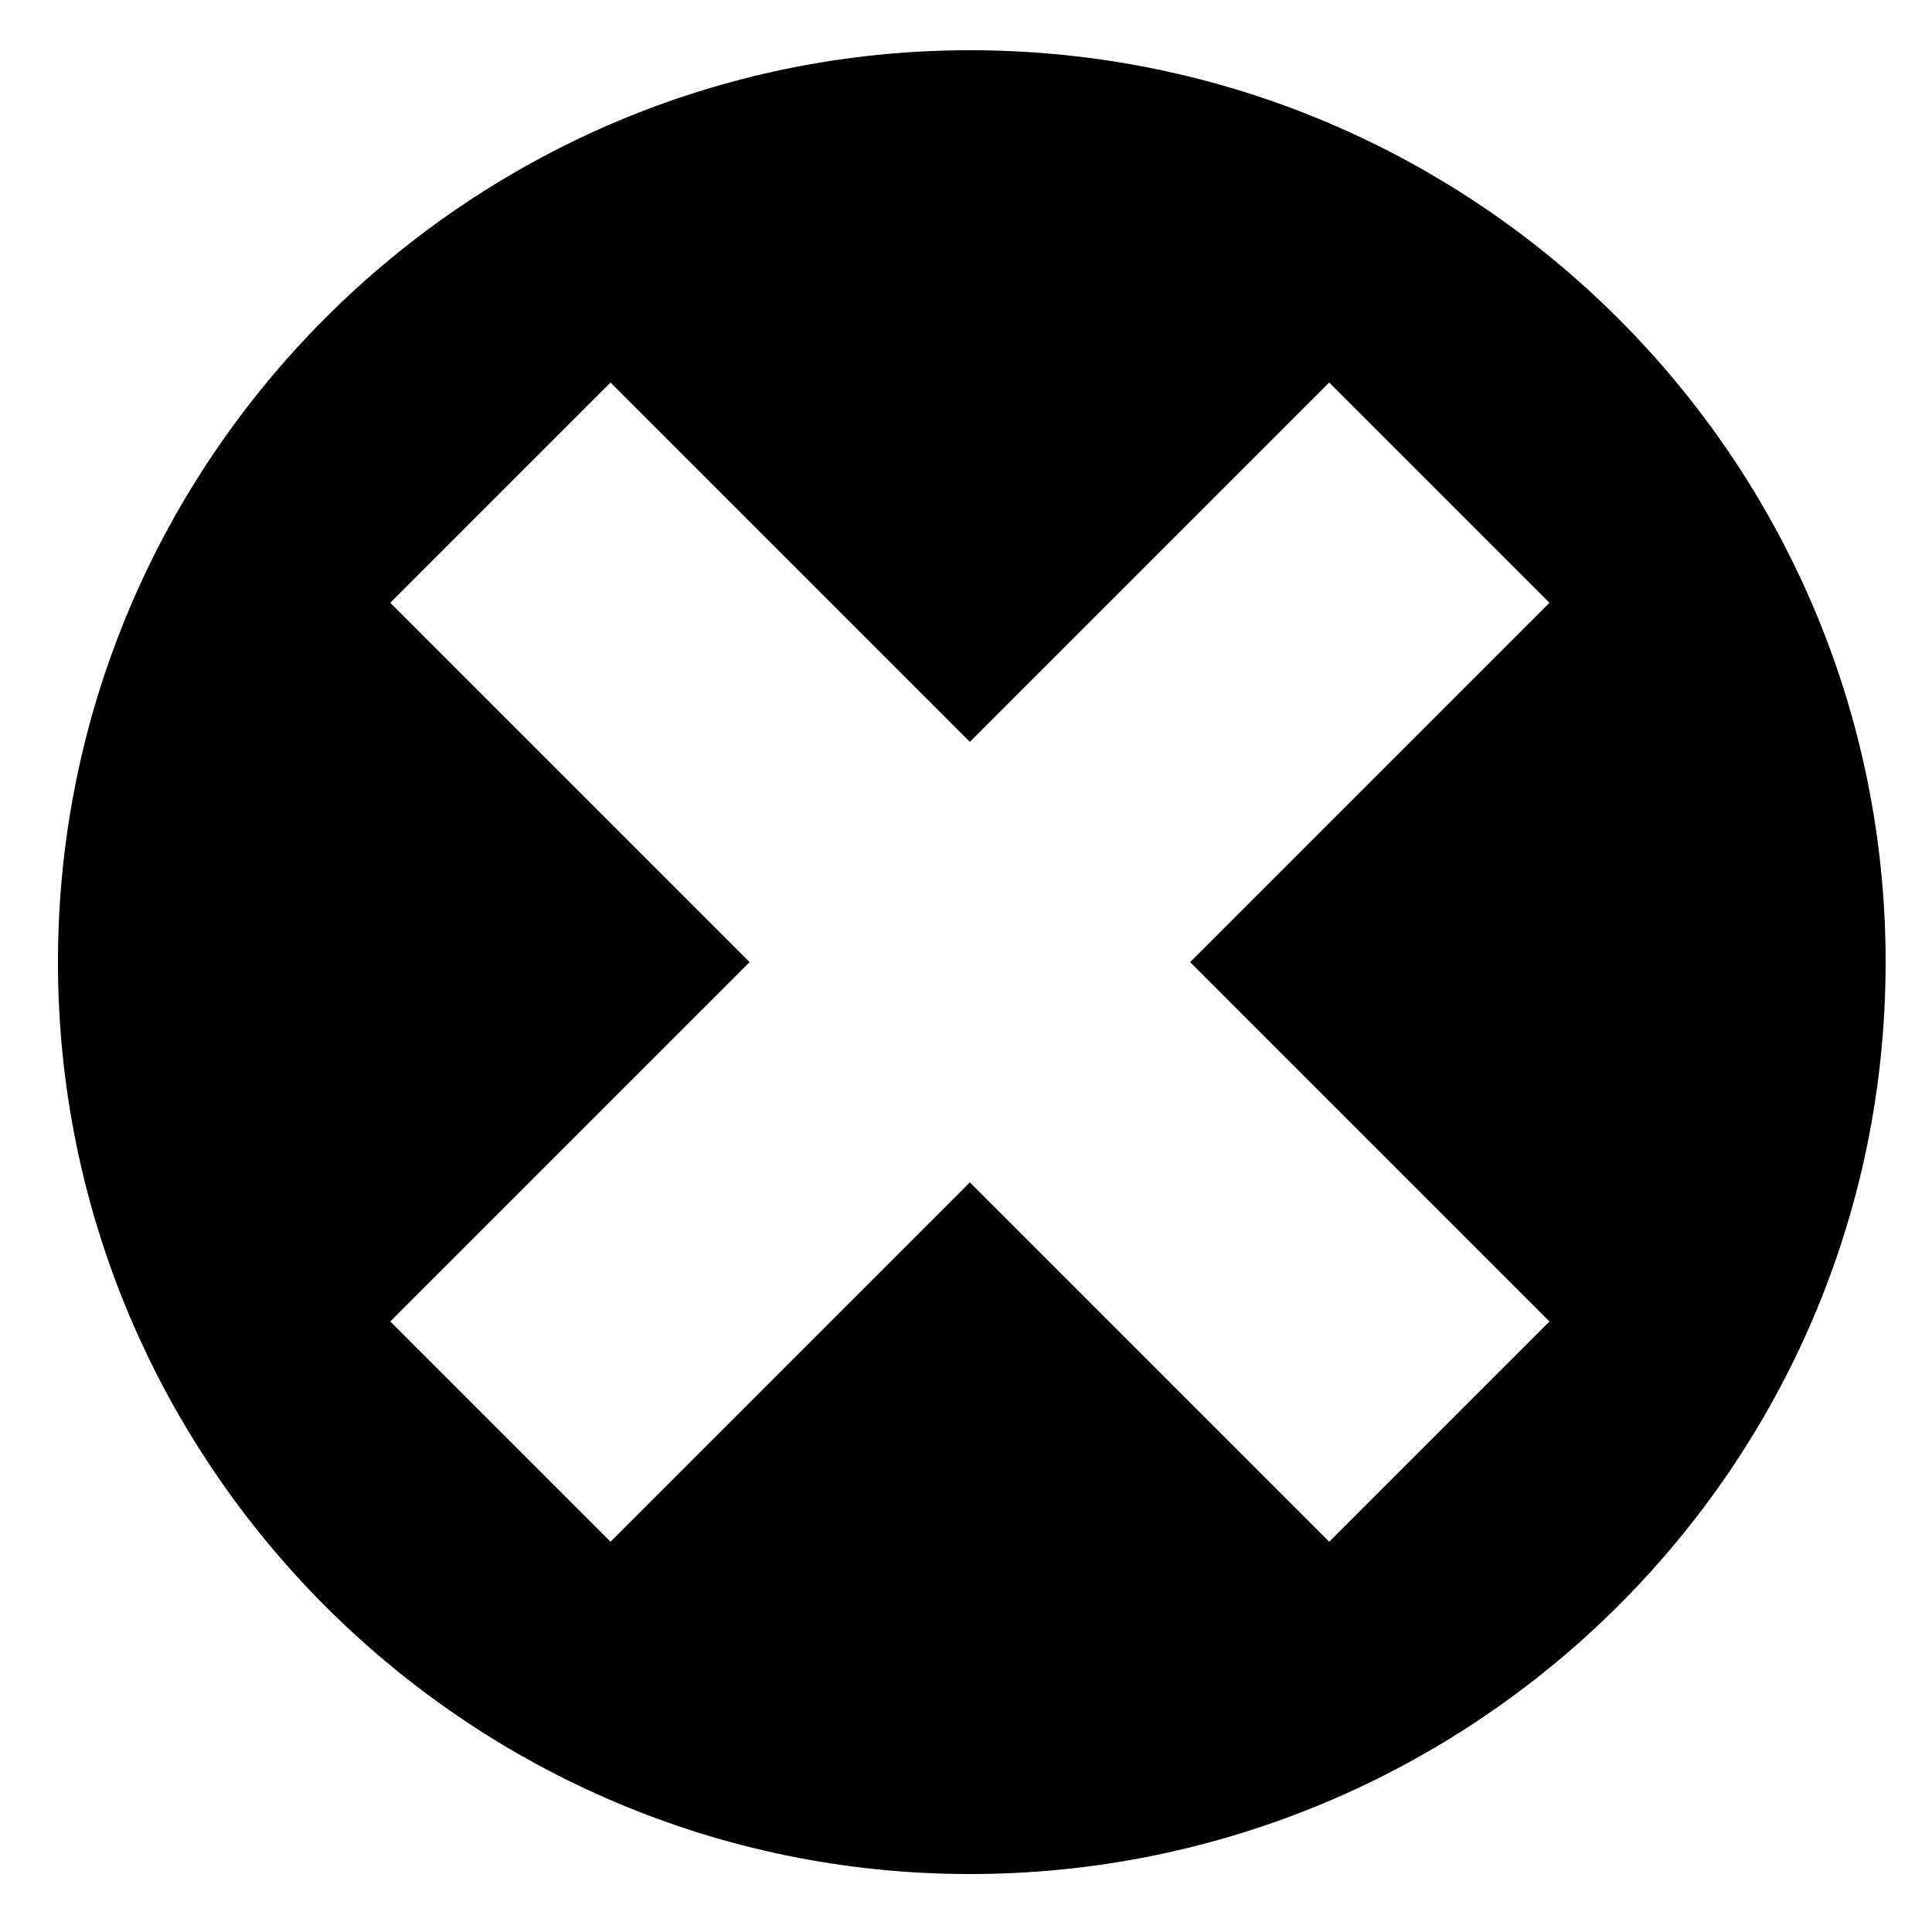
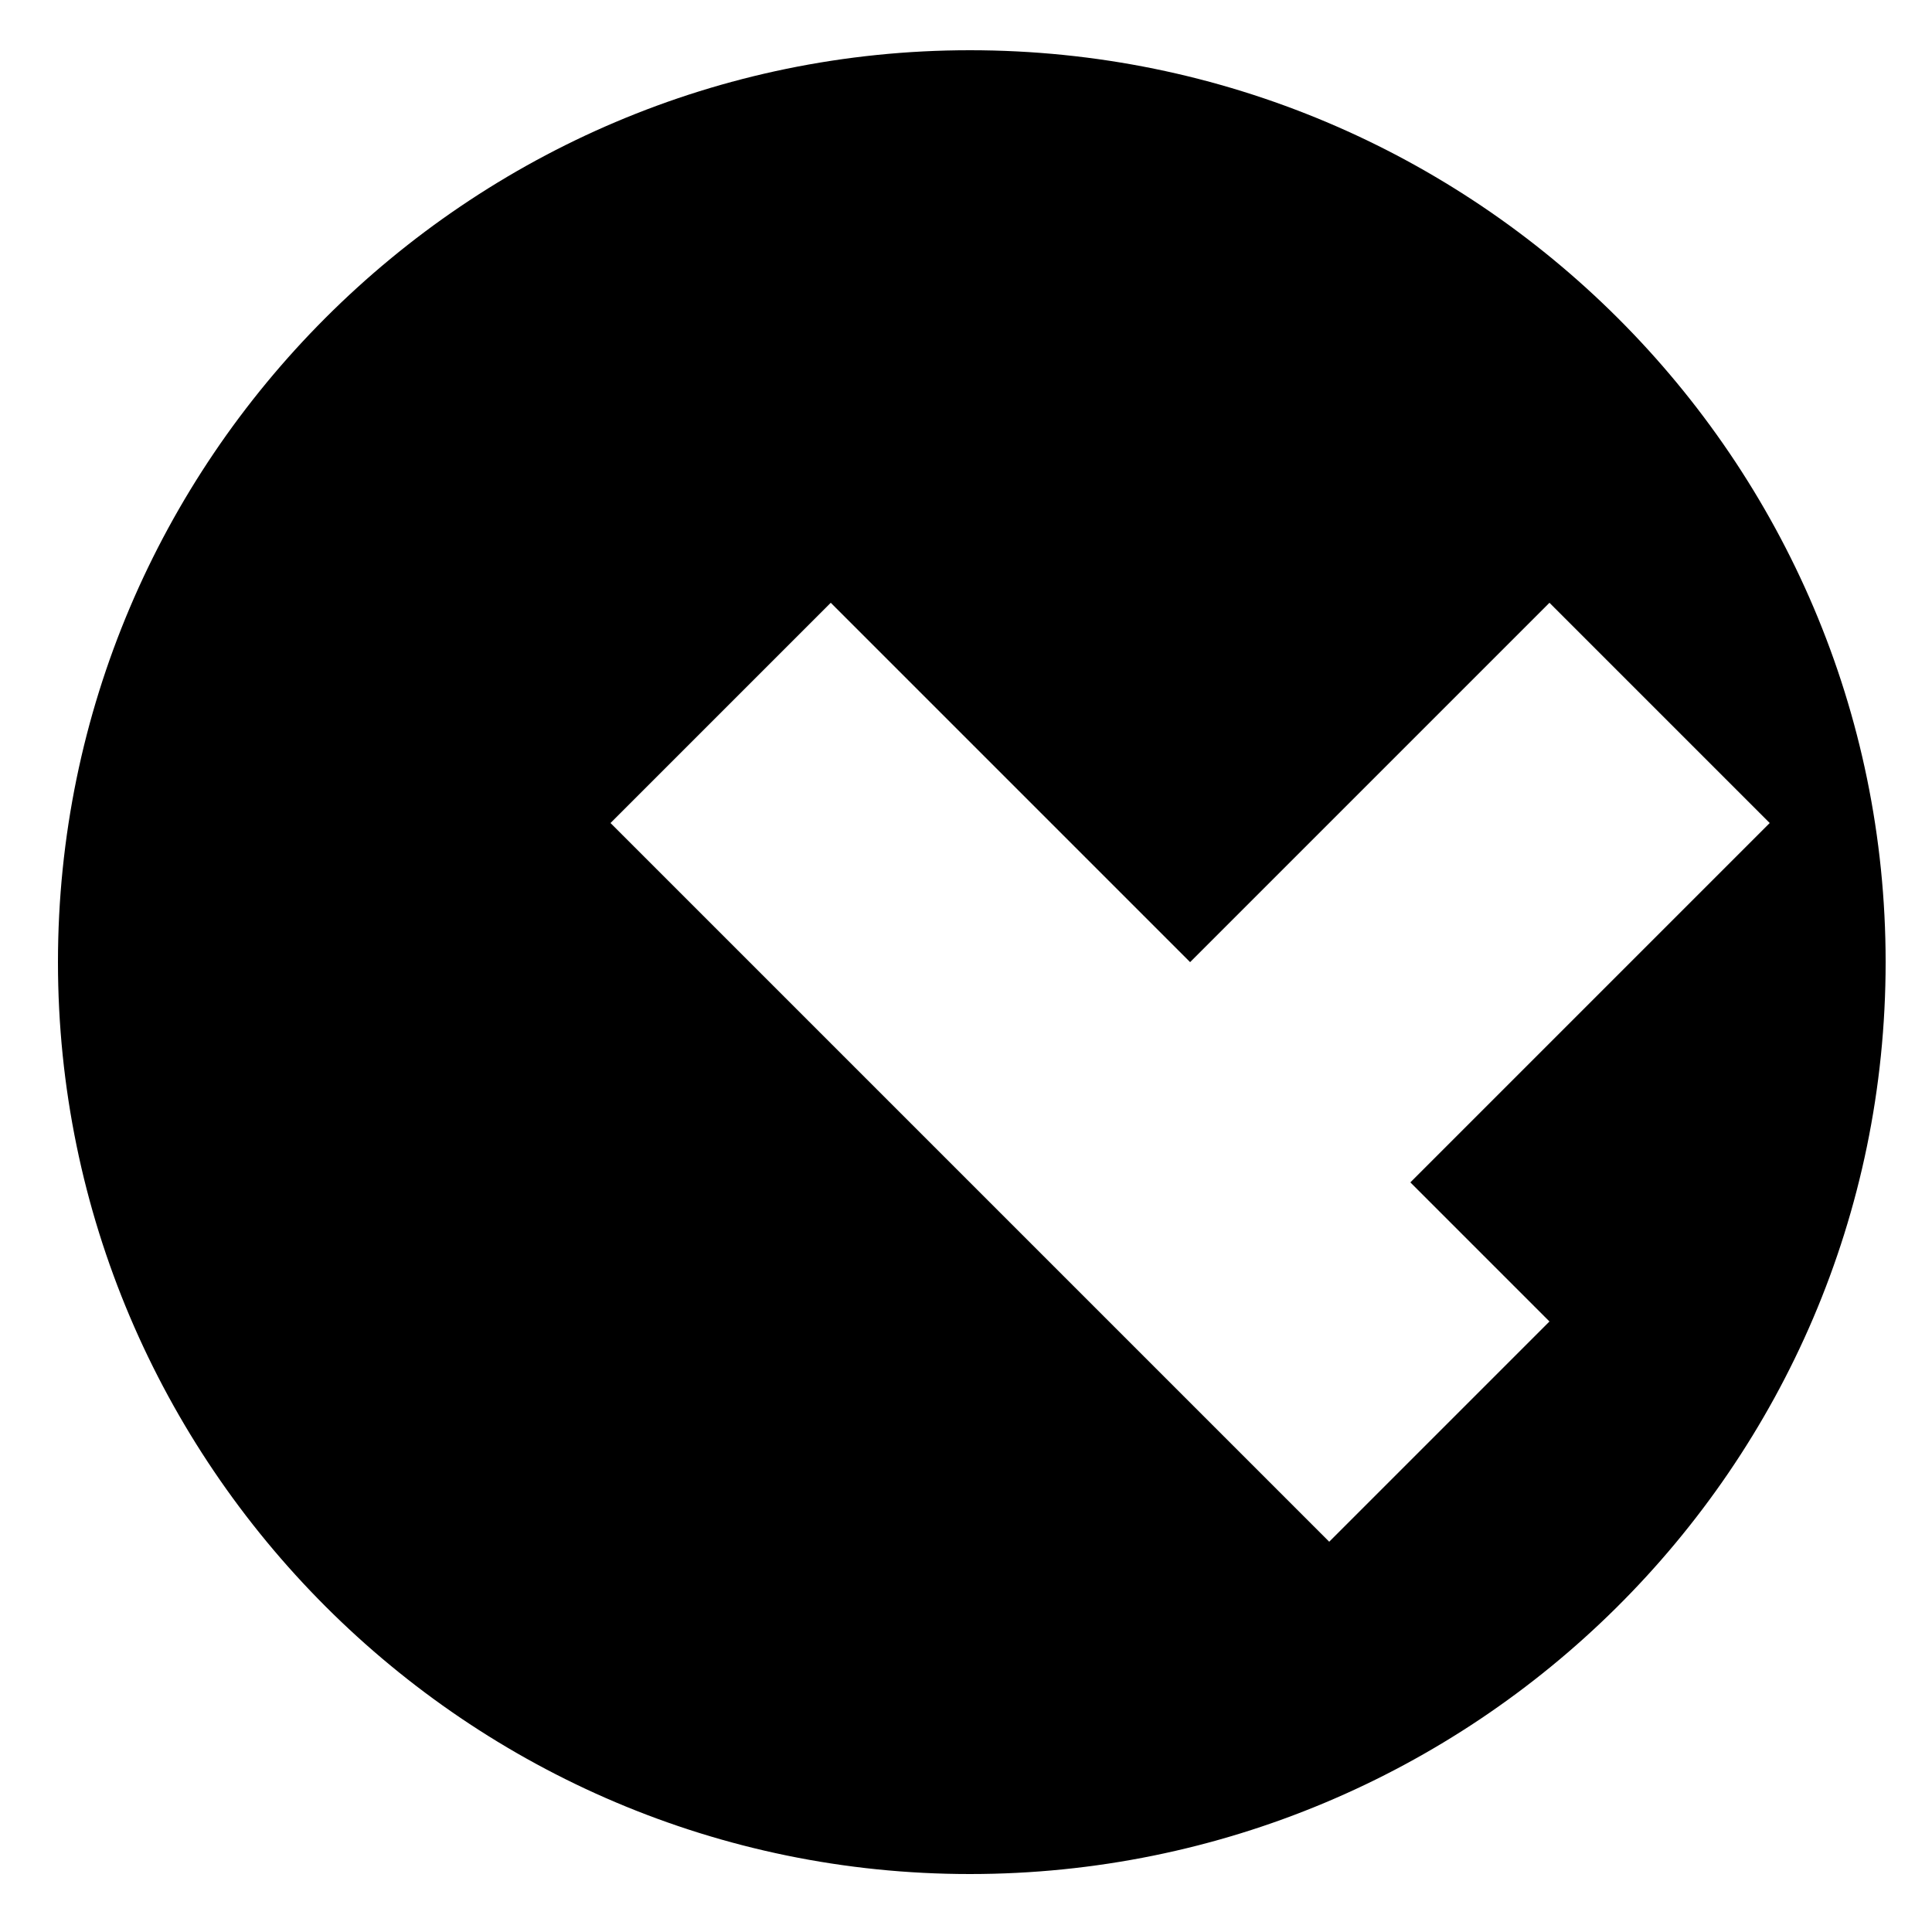
<svg xmlns="http://www.w3.org/2000/svg" version="1.1" id="Layer_1" x="0px" y="0px" viewBox="0 0 50 50" style="enable-background:new 0 0 50 50;" xml:space="preserve">
-   <path d="M25.1,1.3c-13,0-23.6,10.6-23.6,23.6c0,13,10.6,23.6,23.6,23.6S48.8,38,48.8,24.9C48.8,11.9,38.2,1.3,25.1,1.3z M40.1,34.2  l-5.7,5.7l-9.3-9.3l-9.3,9.3l-5.7-5.7l9.3-9.3l-9.3-9.3l5.7-5.7l9.3,9.3l9.3-9.3l5.7,5.7l-9.3,9.3L40.1,34.2z" />
+   <path d="M25.1,1.3c-13,0-23.6,10.6-23.6,23.6c0,13,10.6,23.6,23.6,23.6S48.8,38,48.8,24.9C48.8,11.9,38.2,1.3,25.1,1.3z M40.1,34.2  l-5.7,5.7l-9.3-9.3l-9.3,9.3l9.3-9.3l-9.3-9.3l5.7-5.7l9.3,9.3l9.3-9.3l5.7,5.7l-9.3,9.3L40.1,34.2z" />
</svg>